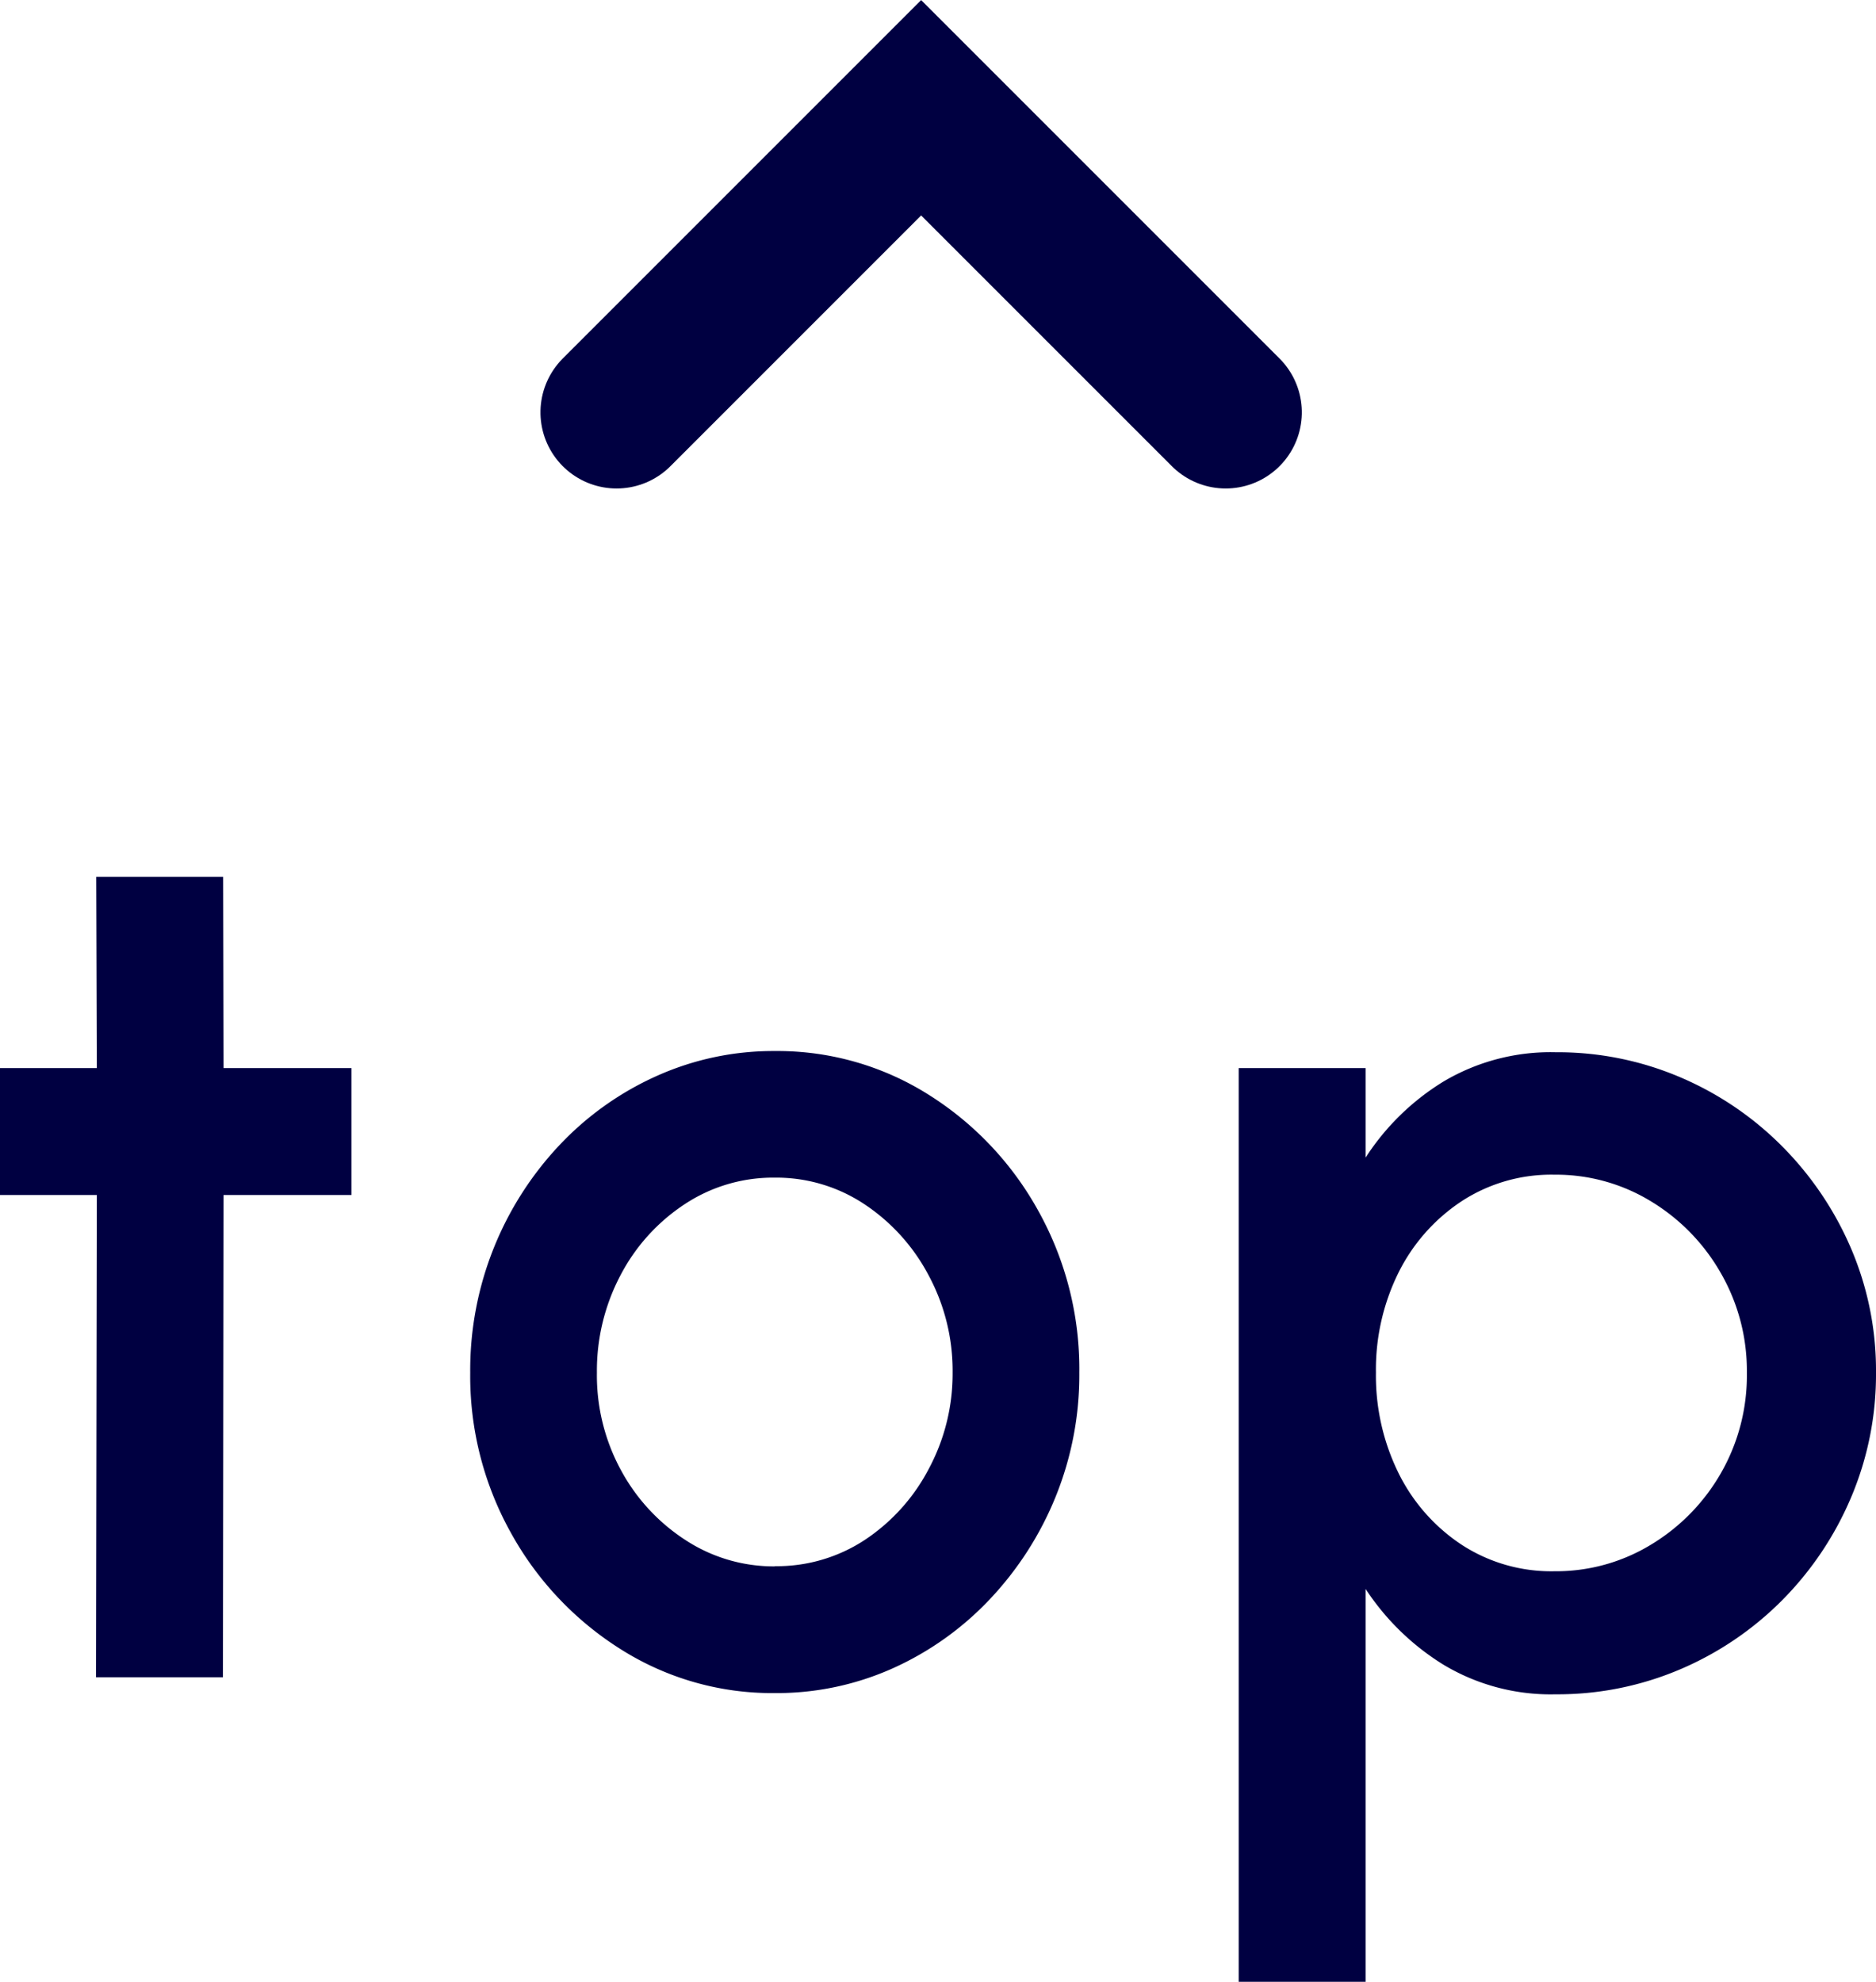
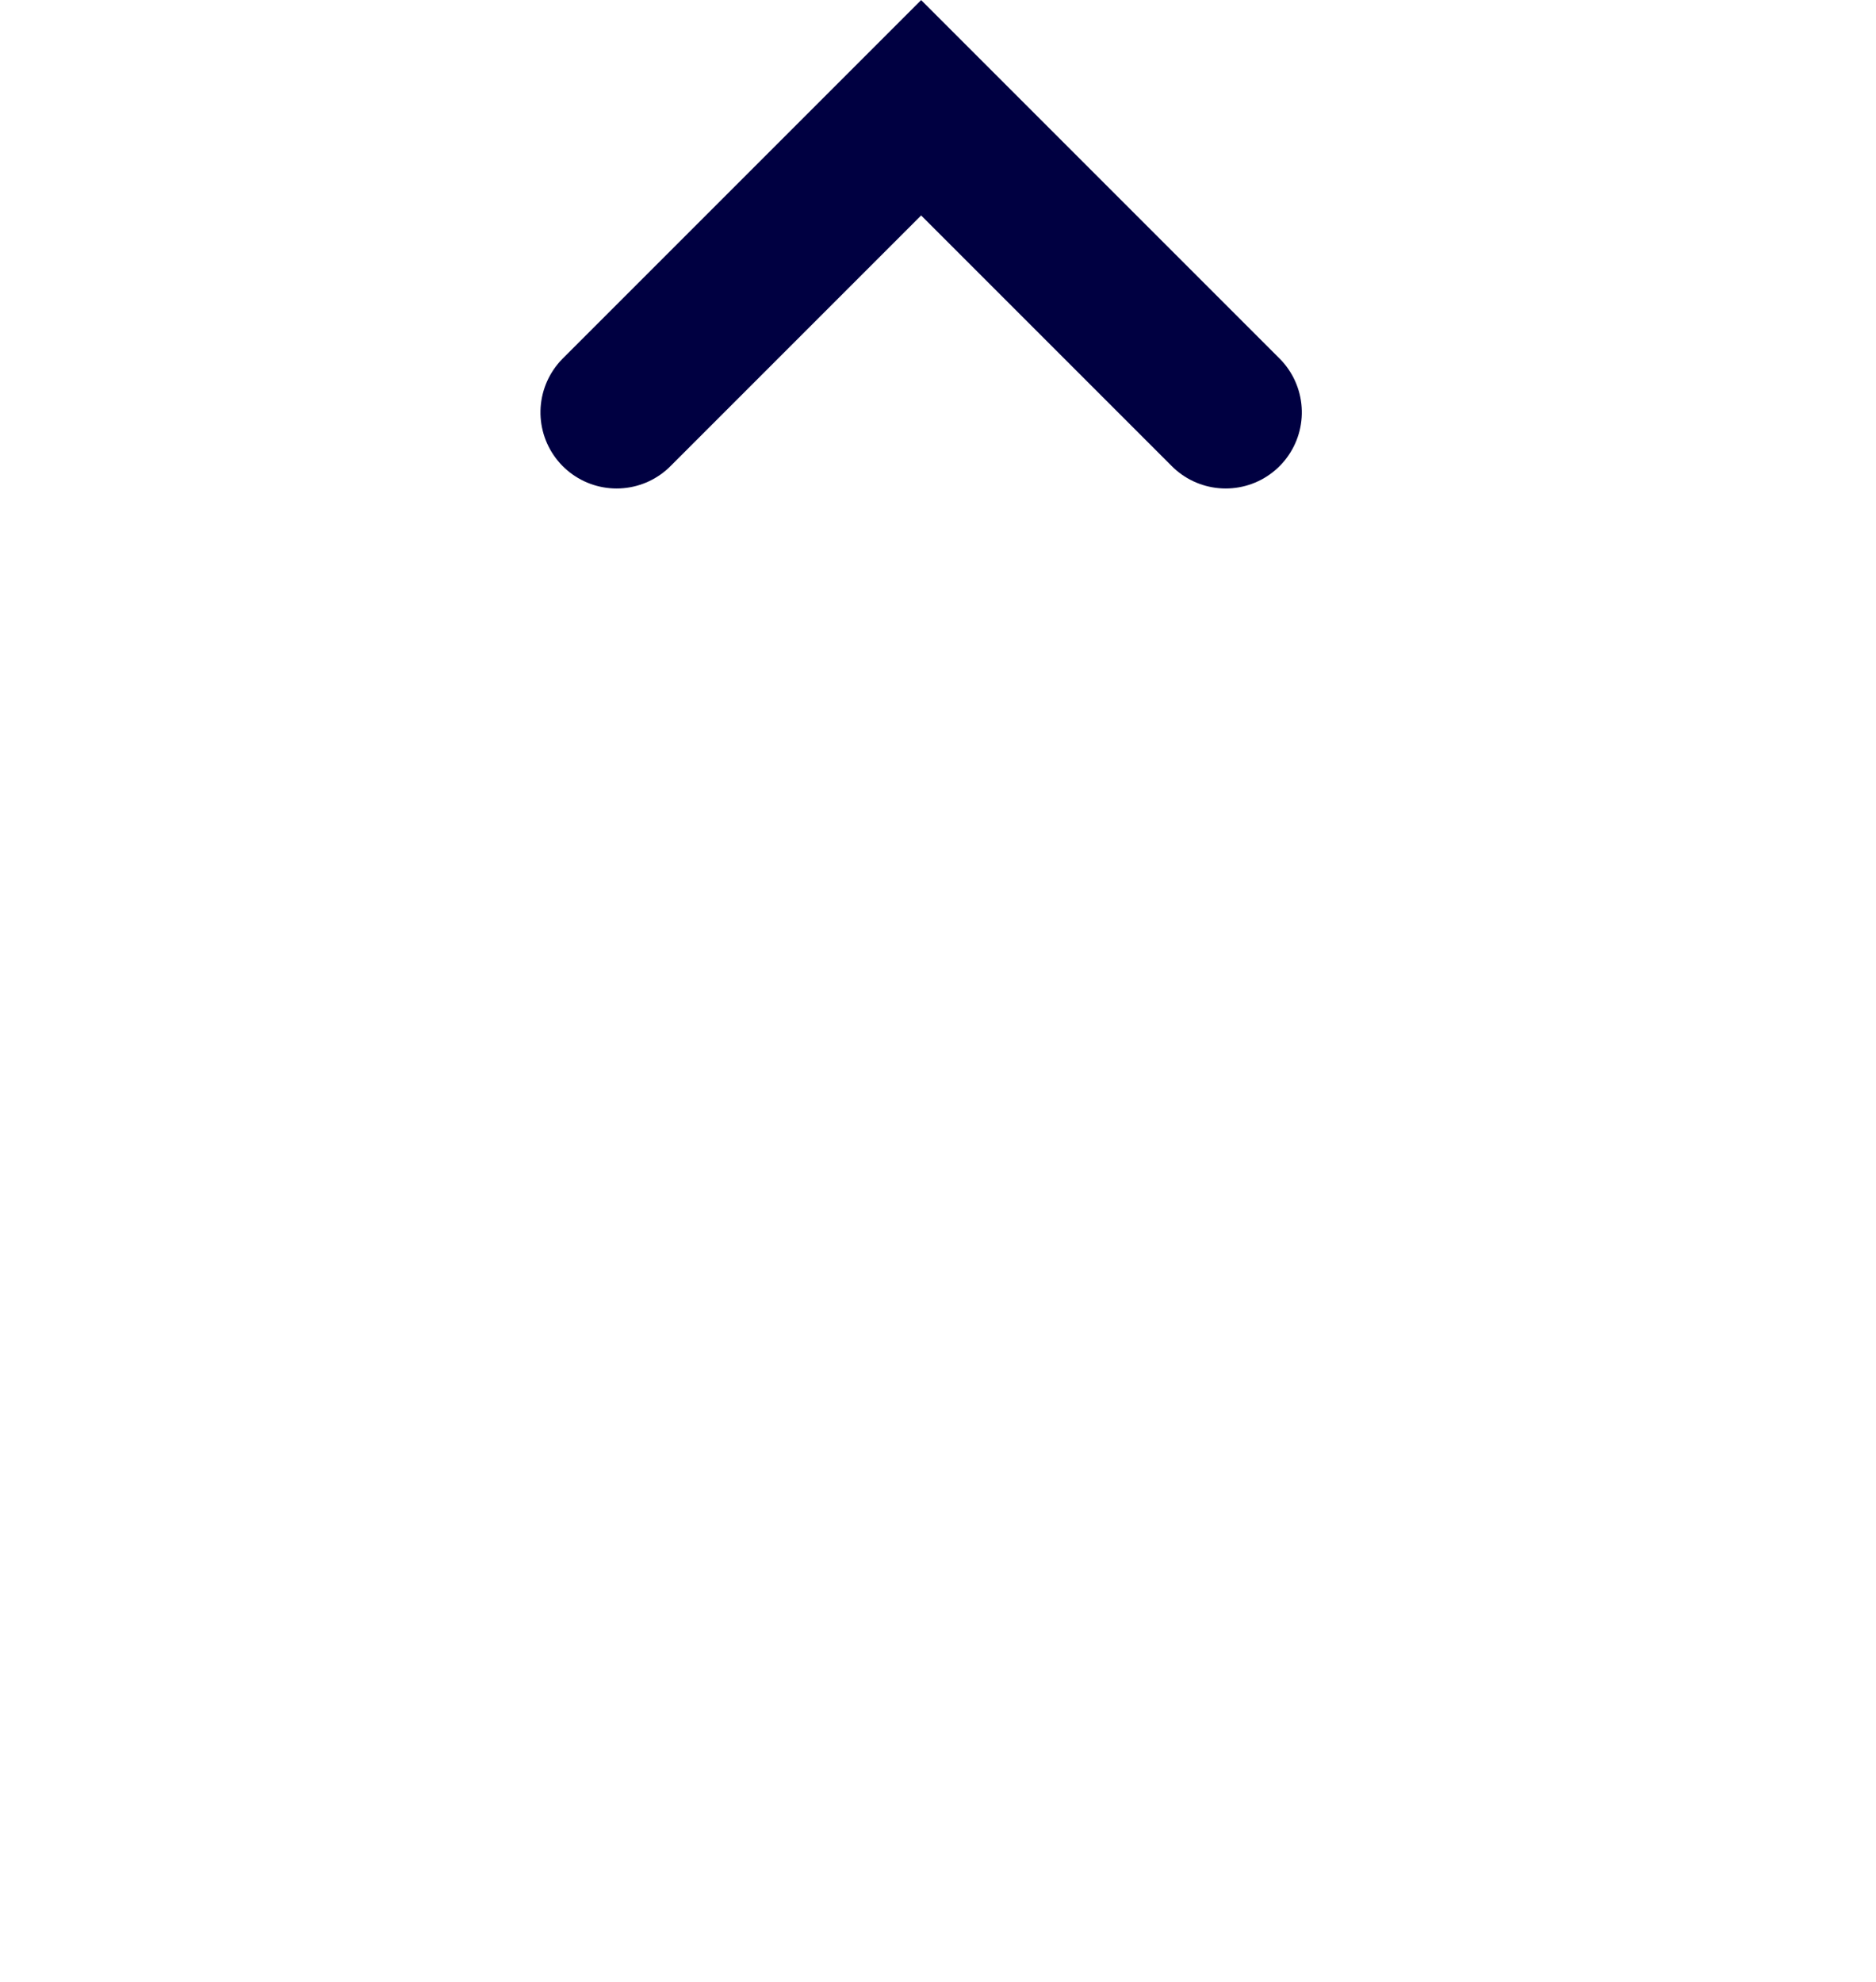
<svg xmlns="http://www.w3.org/2000/svg" width="36.96" height="39.041" viewBox="0 0 36.96 39.041">
  <g transform="translate(-941.852 -3510.959)">
-     <path d="M7.776-9.5H5.256L5.244,0h-2.5L2.76-9.5H.852V-12H2.76l-.012-3.768h2.5L5.256-12h2.52ZM16.116.312A5.577,5.577,0,0,1,13.1-.54a6.306,6.306,0,0,1-2.172-2.286A6.341,6.341,0,0,1,10.116-6a6.459,6.459,0,0,1,.468-2.466,6.464,6.464,0,0,1,1.29-2.016,6,6,0,0,1,1.914-1.362,5.6,5.6,0,0,1,2.328-.492,5.577,5.577,0,0,1,3.018.852,6.292,6.292,0,0,1,2.172,2.292A6.4,6.4,0,0,1,22.116-6a6.383,6.383,0,0,1-.468,2.448,6.482,6.482,0,0,1-1.29,2.01A6.018,6.018,0,0,1,18.45-.18,5.589,5.589,0,0,1,16.116.312Zm0-2.5A3.151,3.151,0,0,0,17.9-2.712a3.779,3.779,0,0,0,1.254-1.4A3.968,3.968,0,0,0,19.62-6a3.97,3.97,0,0,0-.474-1.92,3.816,3.816,0,0,0-1.266-1.4,3.136,3.136,0,0,0-1.764-.522,3.159,3.159,0,0,0-1.782.528,3.748,3.748,0,0,0-1.26,1.4A4.027,4.027,0,0,0,12.612-6a3.91,3.91,0,0,0,.48,1.932A3.774,3.774,0,0,0,14.37-2.694,3.178,3.178,0,0,0,16.116-2.184ZM27.756,6h-2.5V-12h2.5v1.764a4.825,4.825,0,0,1,1.536-1.5,4.129,4.129,0,0,1,2.208-.576,6.154,6.154,0,0,1,2.454.492,6.315,6.315,0,0,1,2.01,1.362,6.456,6.456,0,0,1,1.356,2.01A6.111,6.111,0,0,1,37.812-6a6.2,6.2,0,0,1-.492,2.46,6.417,6.417,0,0,1-1.356,2.022,6.315,6.315,0,0,1-2.01,1.362A6.154,6.154,0,0,1,31.5.336a4.1,4.1,0,0,1-2.208-.582A4.935,4.935,0,0,1,27.756-1.74Zm3.72-15.9a3.232,3.232,0,0,0-1.836.528A3.613,3.613,0,0,0,28.4-7.962,4.3,4.3,0,0,0,27.96-6,4.338,4.338,0,0,0,28.4-4.032,3.6,3.6,0,0,0,29.64-2.616a3.232,3.232,0,0,0,1.836.528,3.6,3.6,0,0,0,1.9-.522,3.919,3.919,0,0,0,1.38-1.41A3.869,3.869,0,0,0,35.268-6a3.858,3.858,0,0,0-.51-1.956,3.919,3.919,0,0,0-1.374-1.416A3.588,3.588,0,0,0,31.476-9.9Z" transform="translate(941 3544)" fill="#000041" />
    <path d="M2532-15721.922l6,6-6,6" transform="translate(16675.922 6051.082) rotate(-90)" fill="none" stroke="#000041" stroke-linecap="round" stroke-width="3" />
  </g>
</svg>